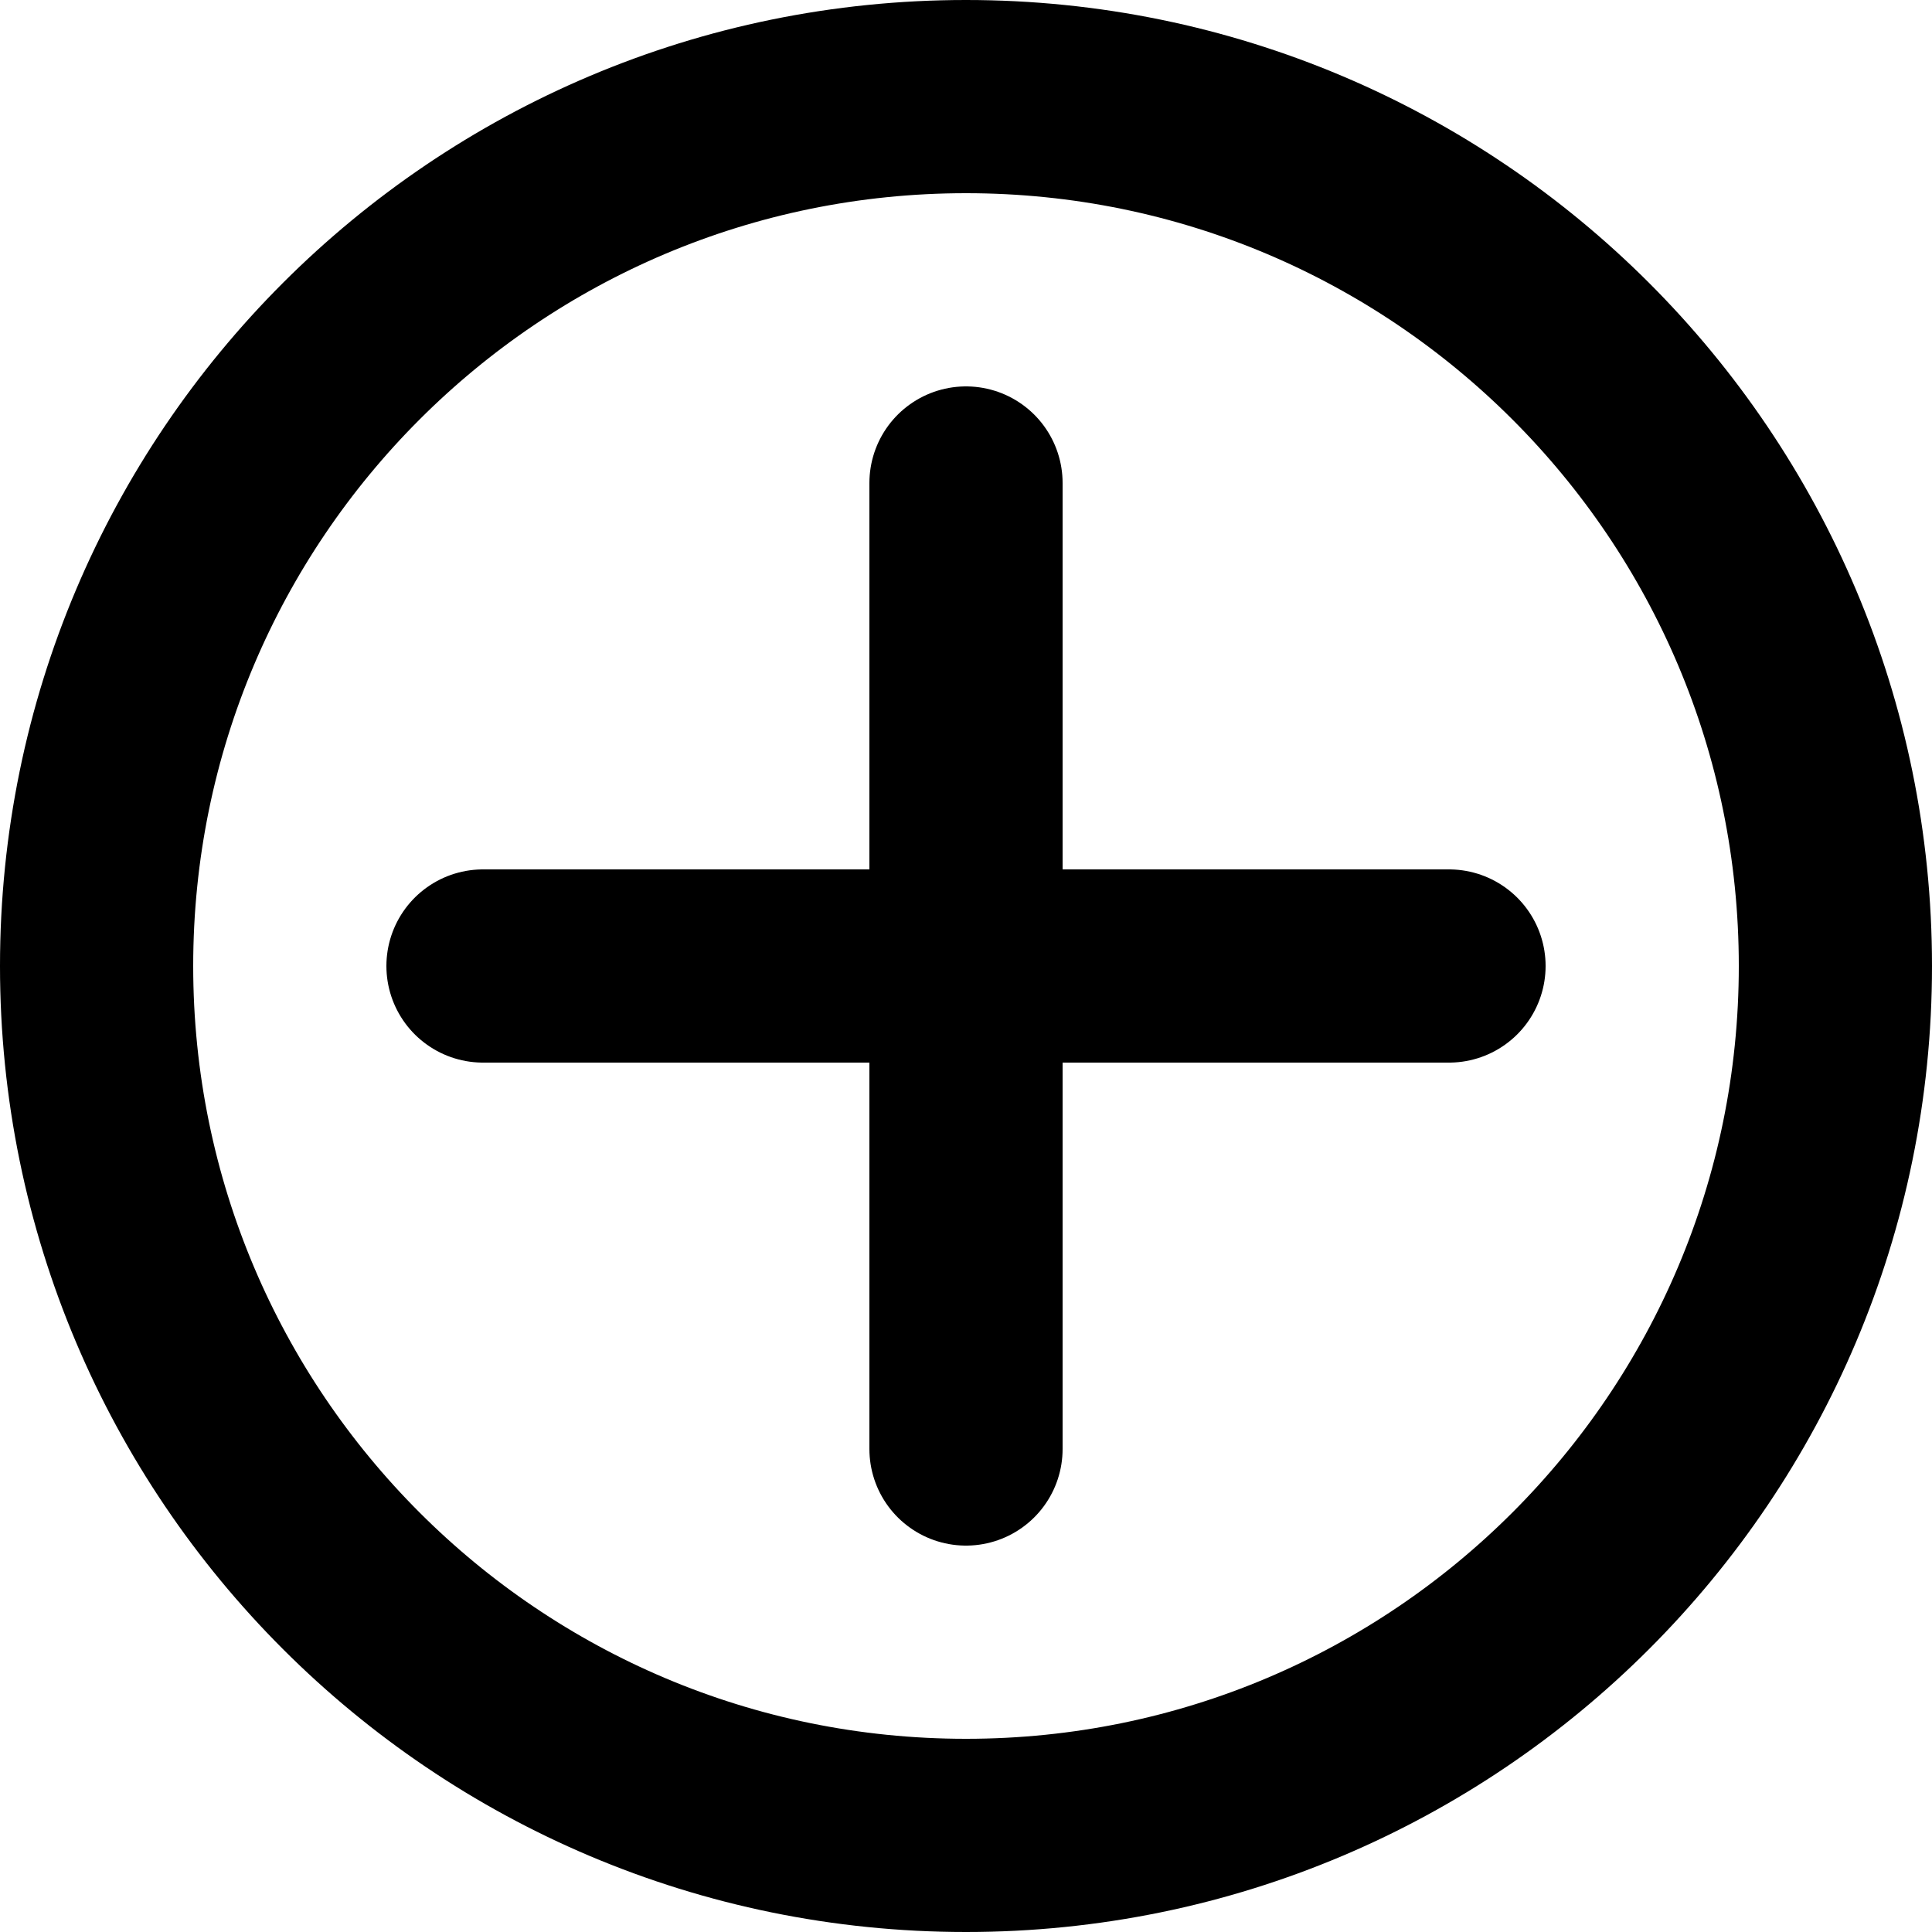
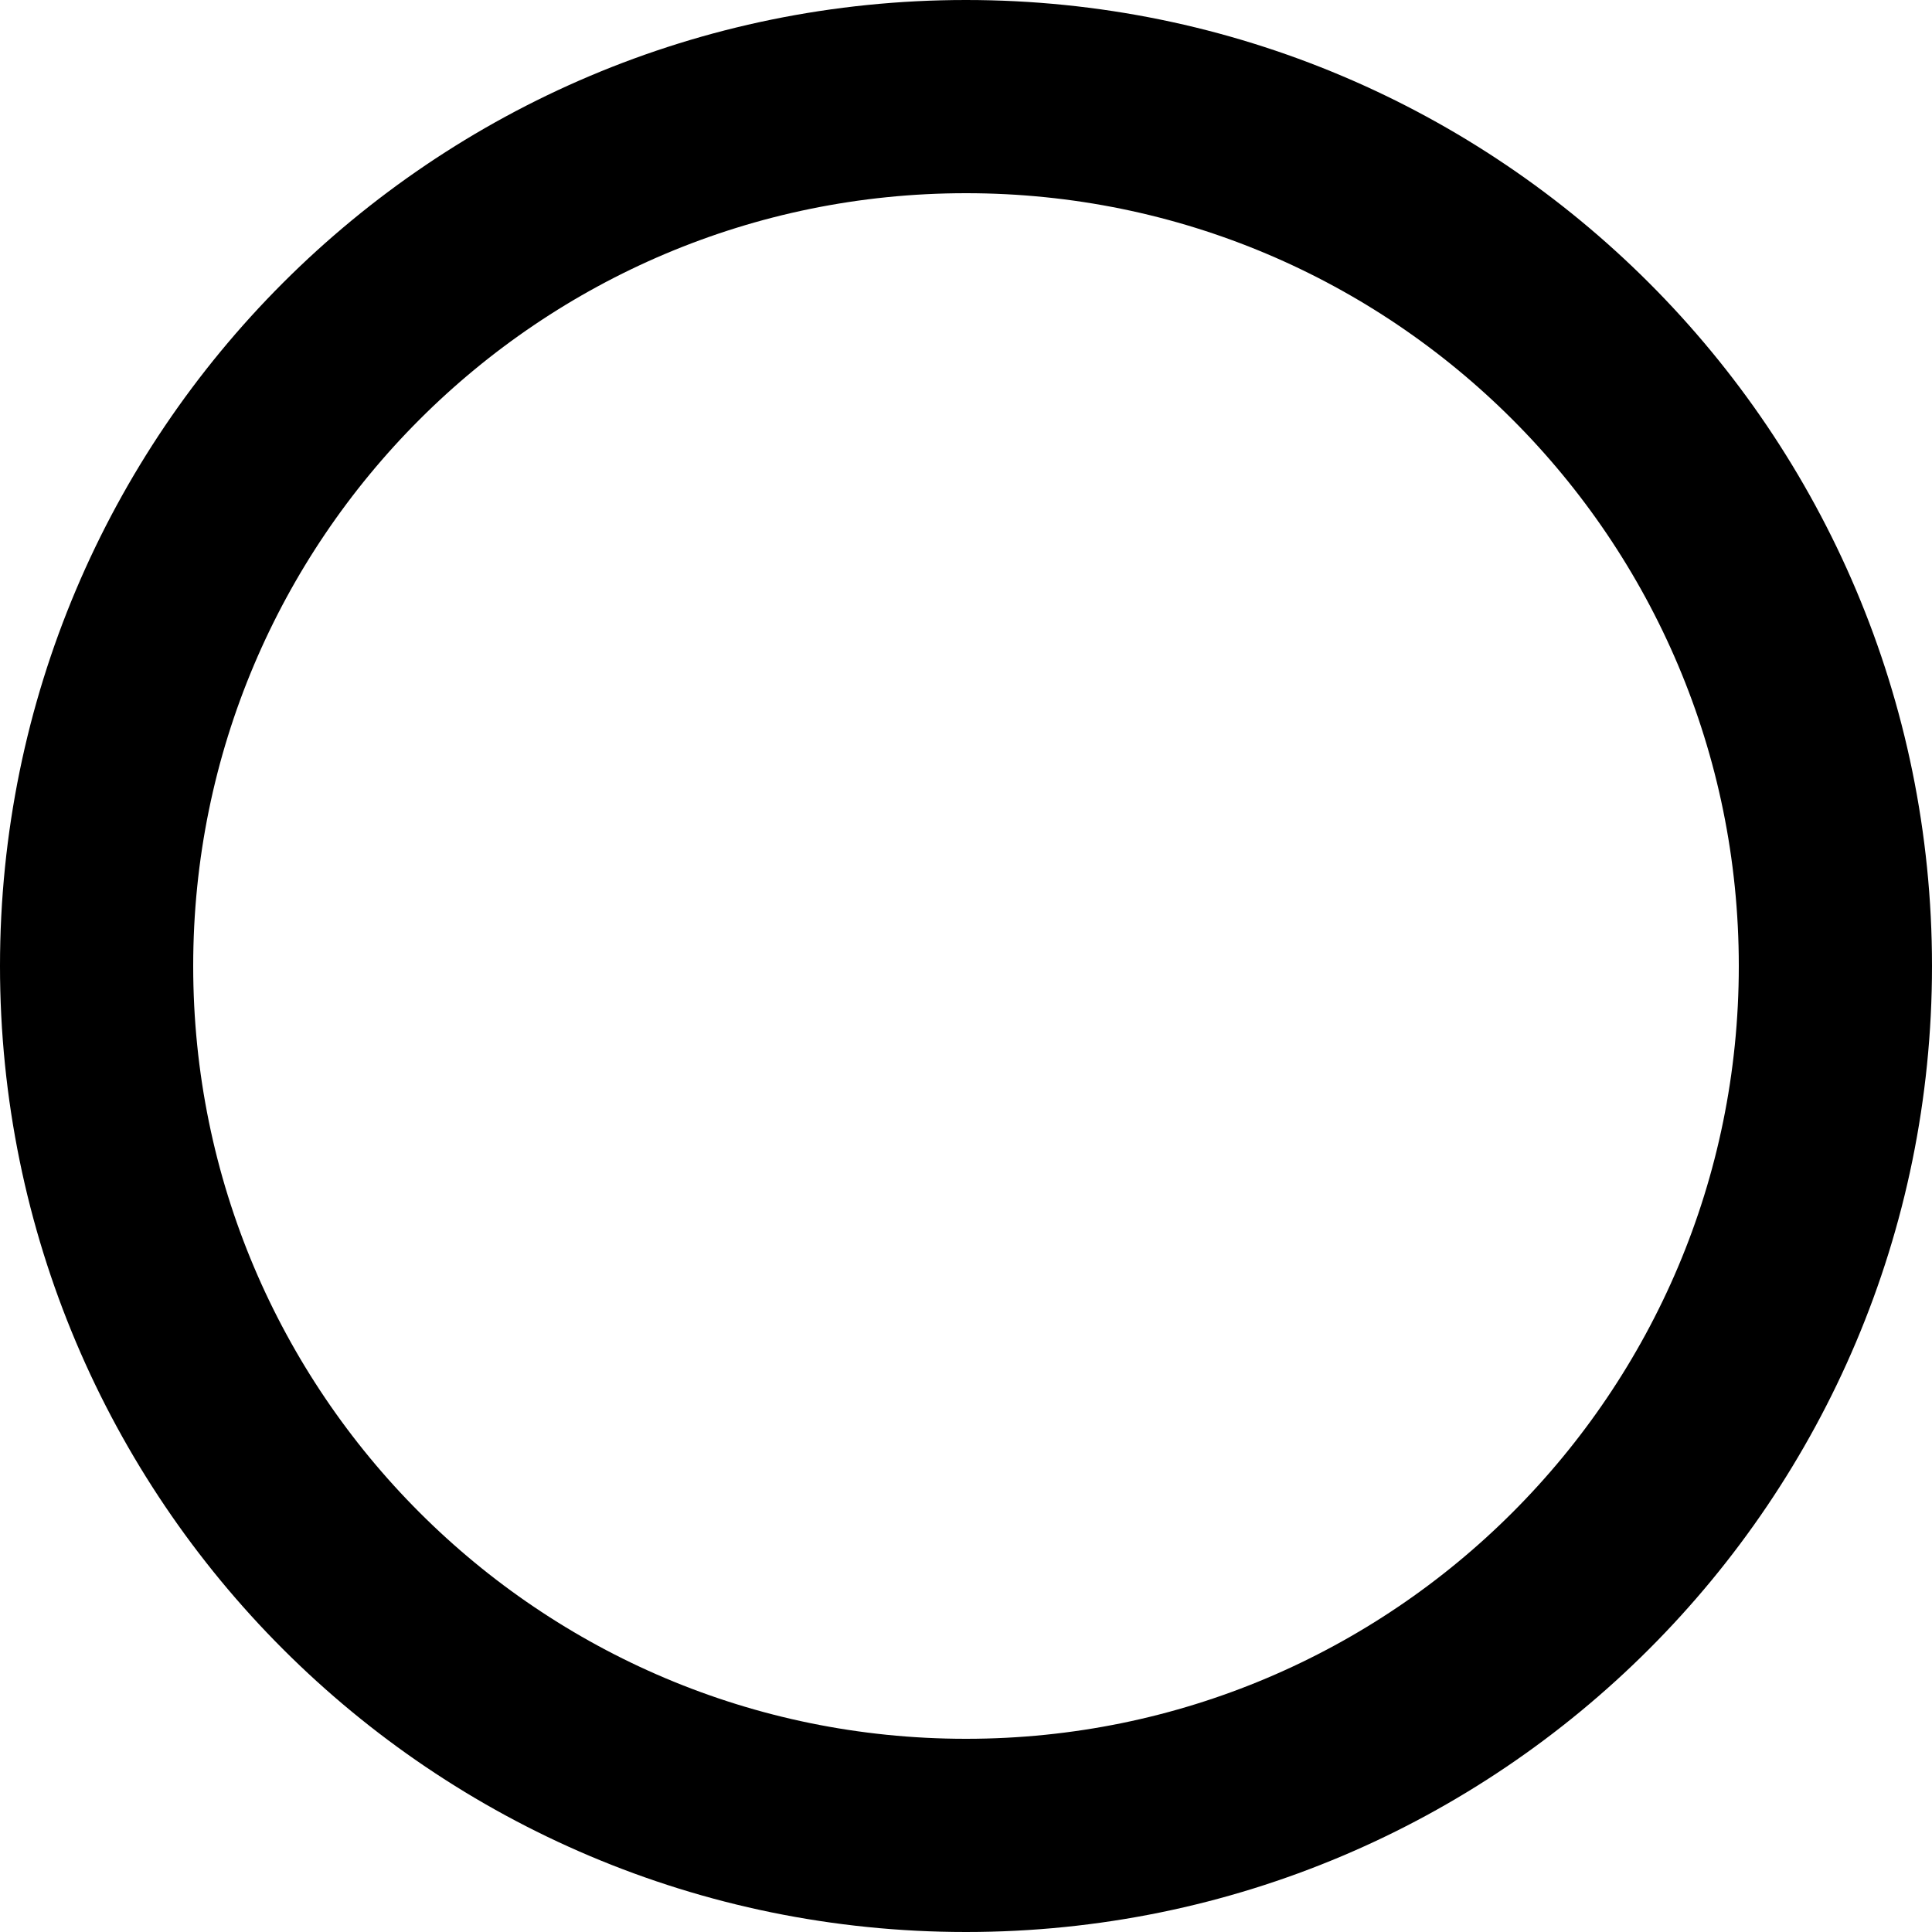
<svg xmlns="http://www.w3.org/2000/svg" width="800px" height="800px" viewBox="0 0 20 20" version="1.1">
  <title>action / 2 - action, add, circle, addition, increase, new, plus, positive icon</title>
  <g id="Free-Icons" stroke="none" stroke-width="1" fill="none" fill-rule="evenodd" stroke-linecap="round" stroke-linejoin="round">
    <g transform="translate(-229, -82)" id="Group" stroke="#000000" stroke-width="2">
      <g transform="translate(227, 80)" id="Shape">
-         <path d="M12,7 L12,17 M17,12 L7,12">
- 
- </path>
        <path d="M12,21 C7.029,21 3,16.971 3,12 C3,7.029 7.029,3 12,3 C16.971,3 21,7.029 21,12 C21,16.971 16.971,21 12,21 Z">

</path>
      </g>
    </g>
  </g>
</svg>